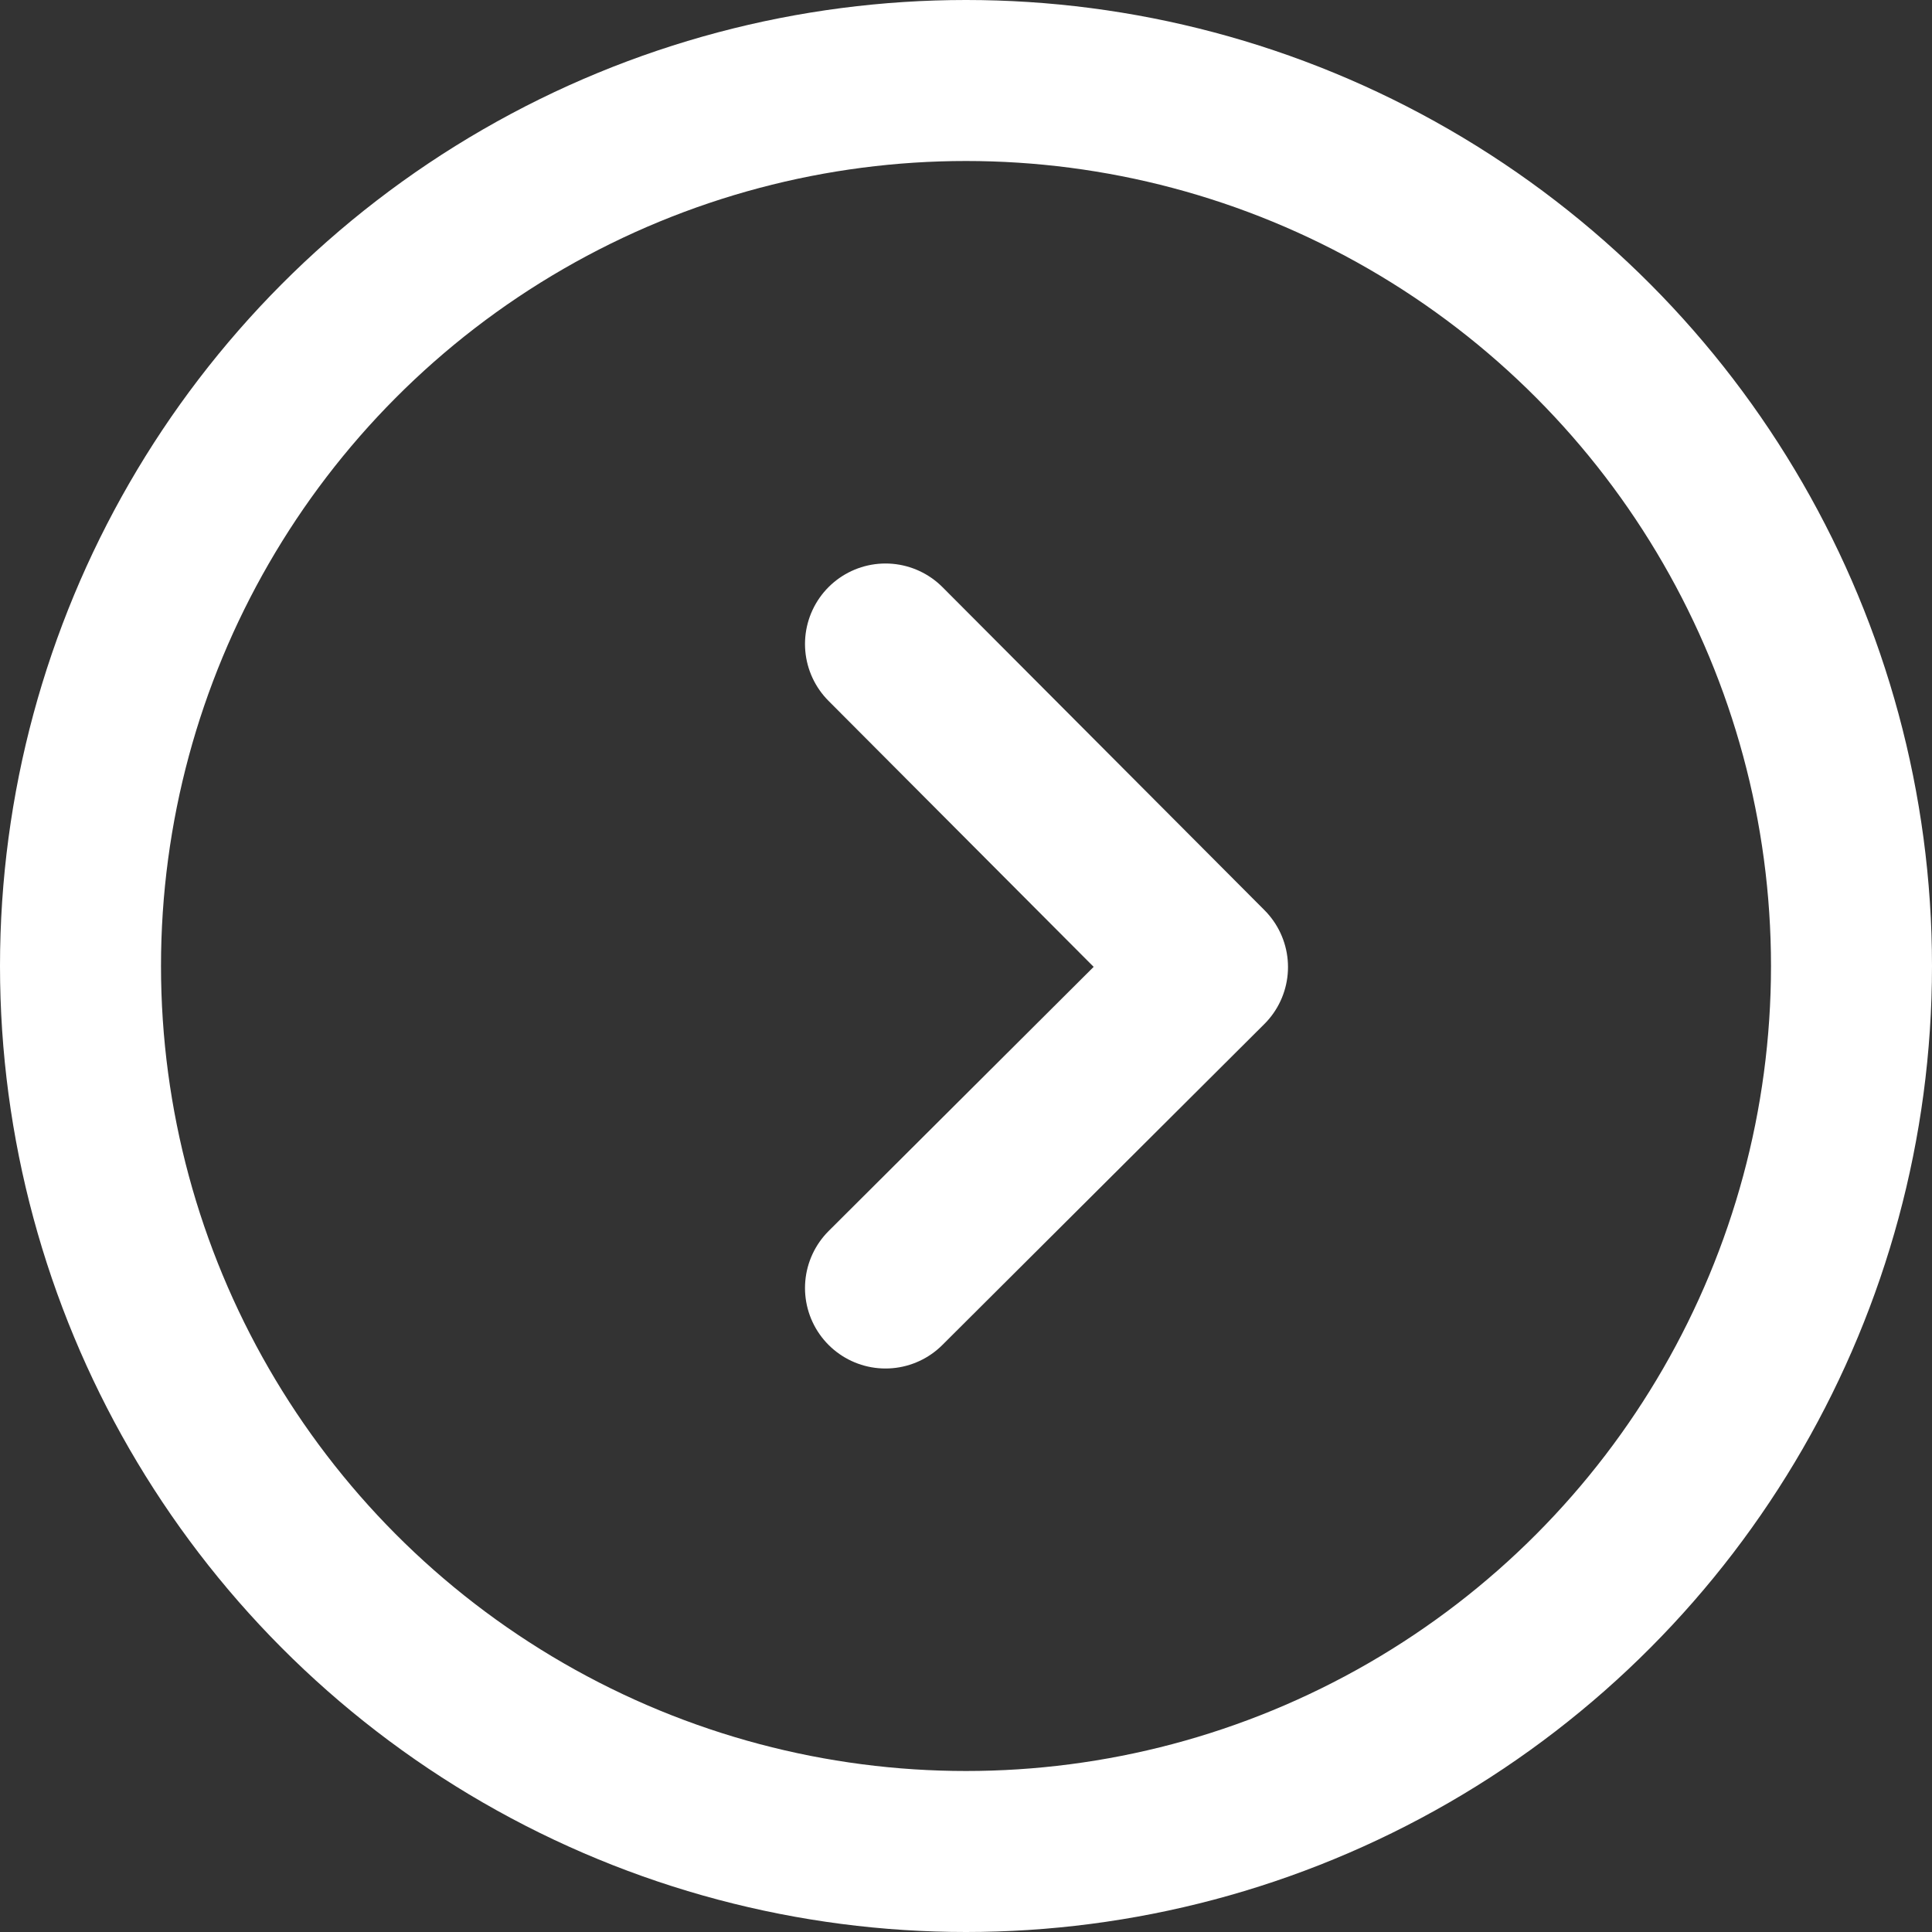
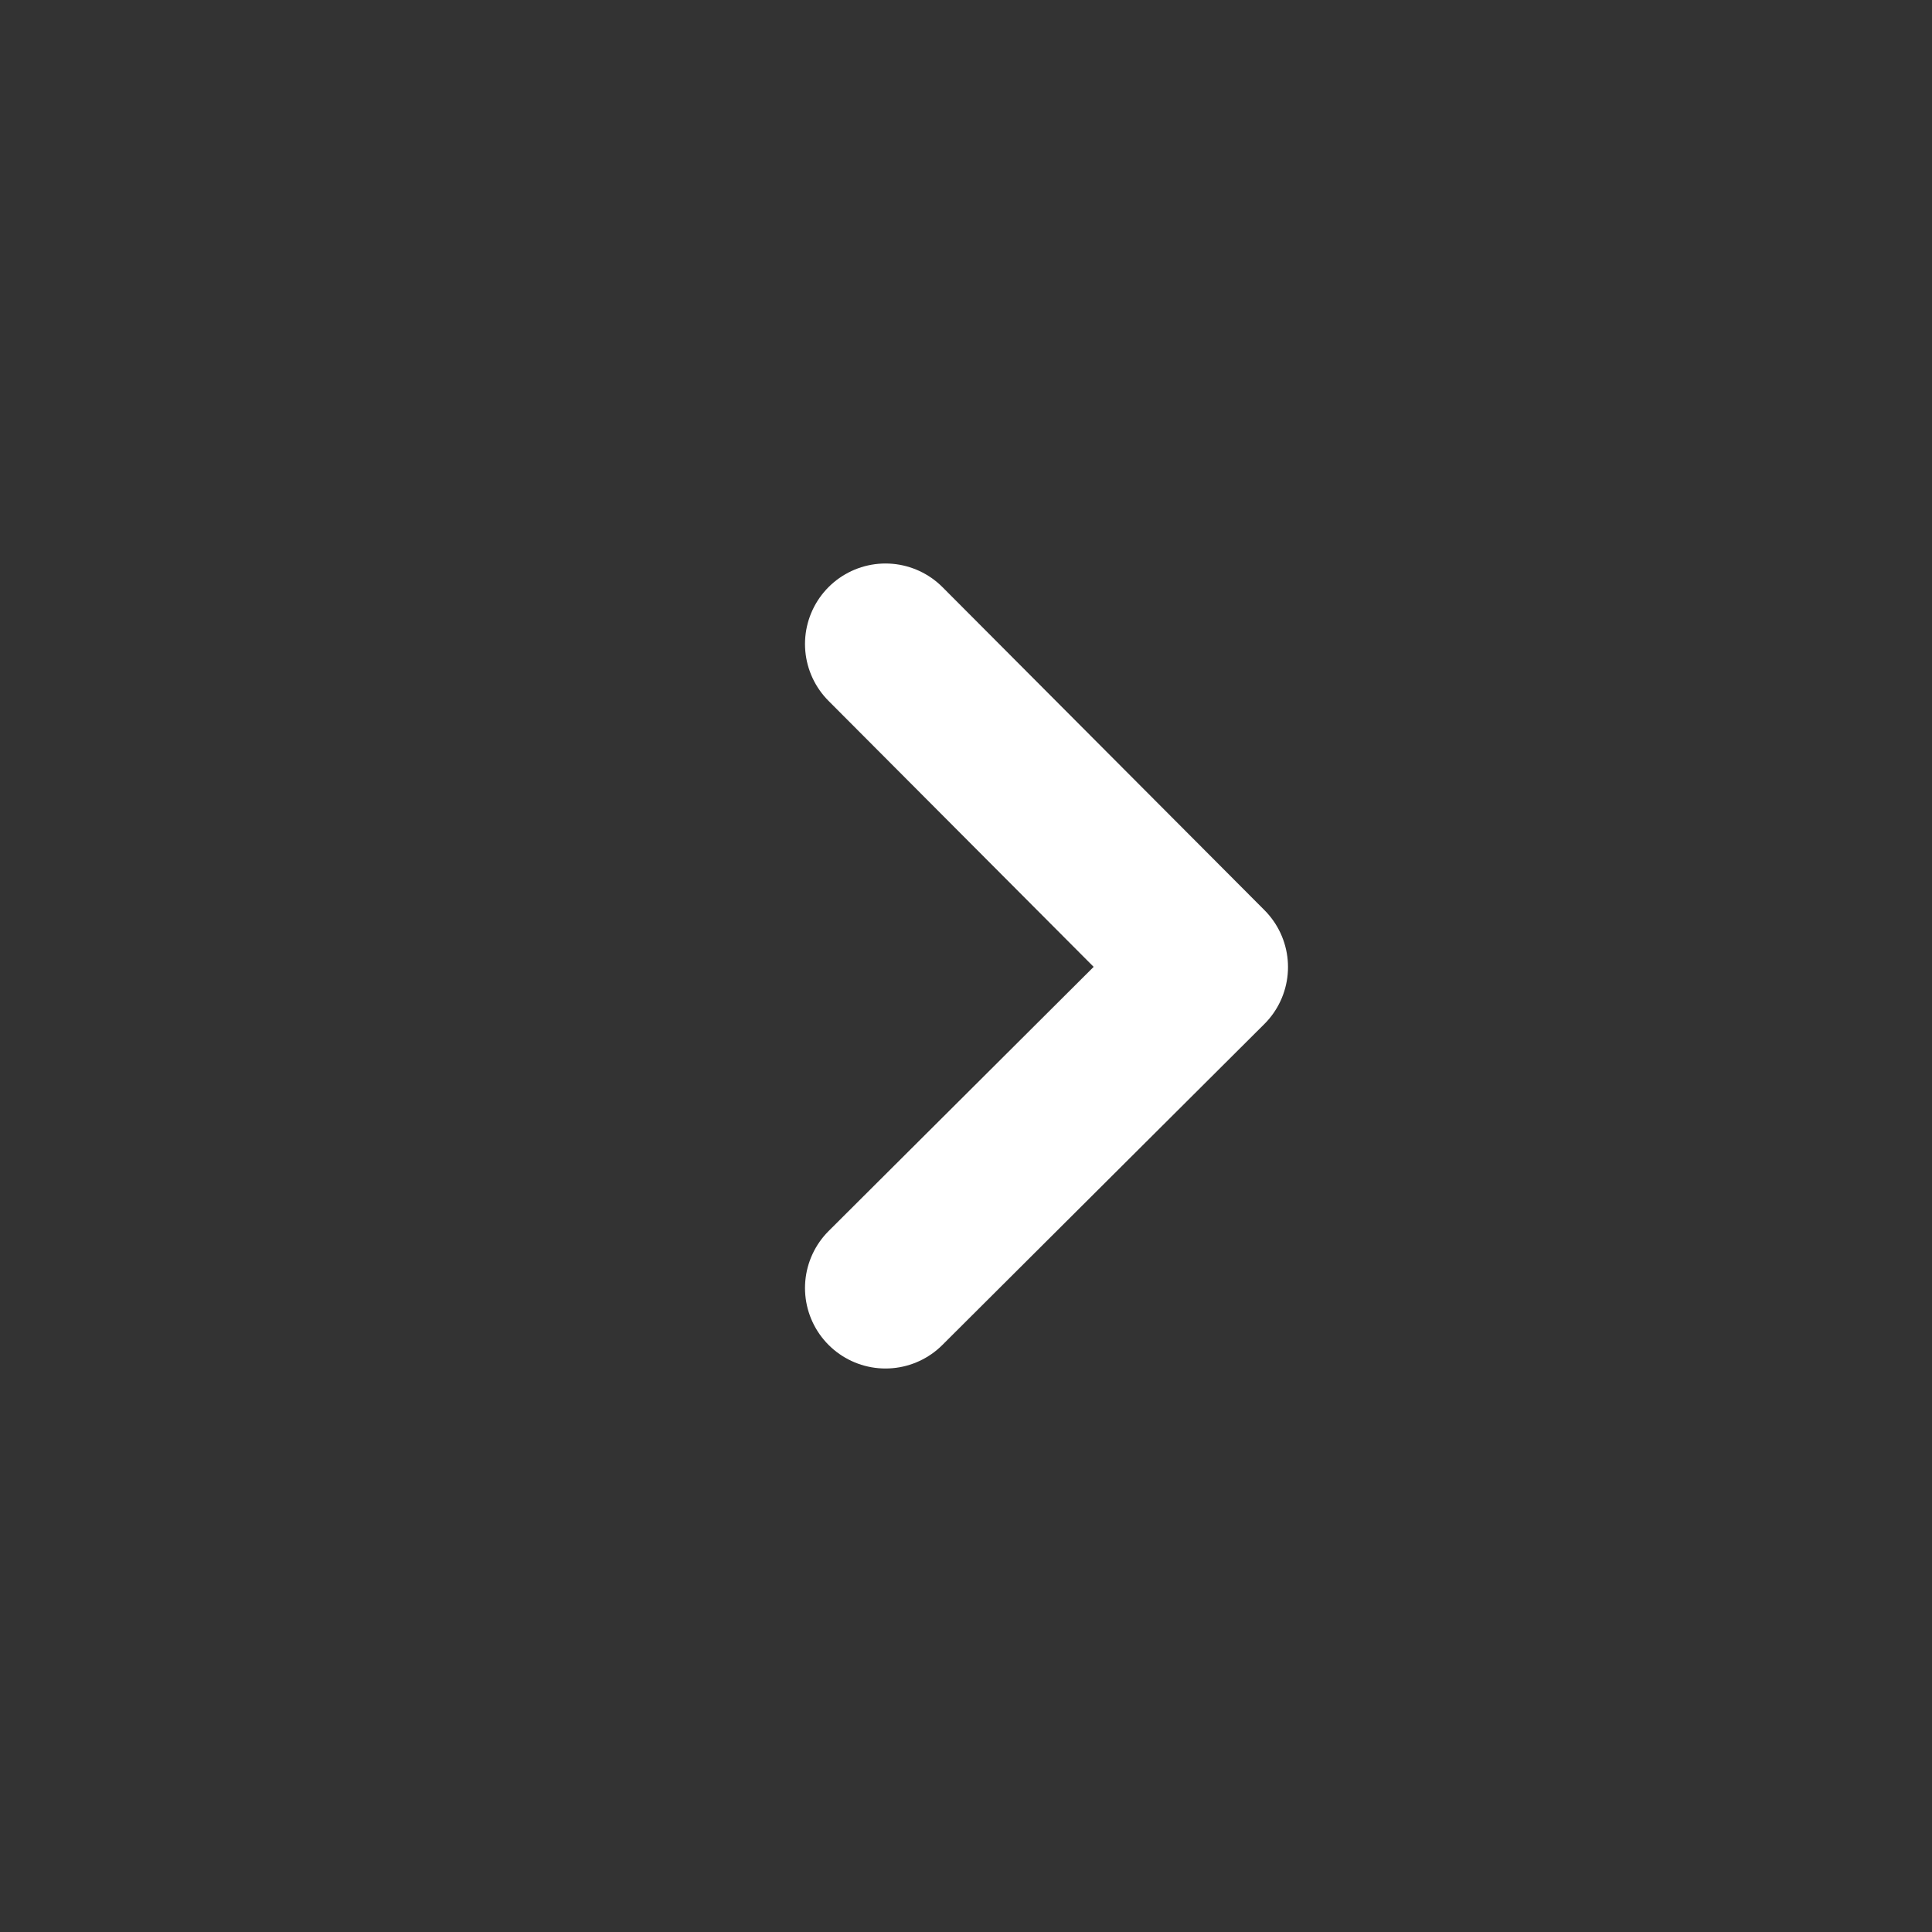
<svg xmlns="http://www.w3.org/2000/svg" height="24" viewBox="0 0 24 24" width="24">
  <rect x="0" y="0" width="24" height="24" fill="#333333" stroke="none" />
  <g fill="none" fill-rule="evenodd" stroke="#fff" stroke-width="2">
-     <circle cx="12" cy="12" r="11" />
    <path d="m11 8 4 4.013-4 3.987" stroke-linecap="round" stroke-linejoin="round" />
  </g>
</svg>